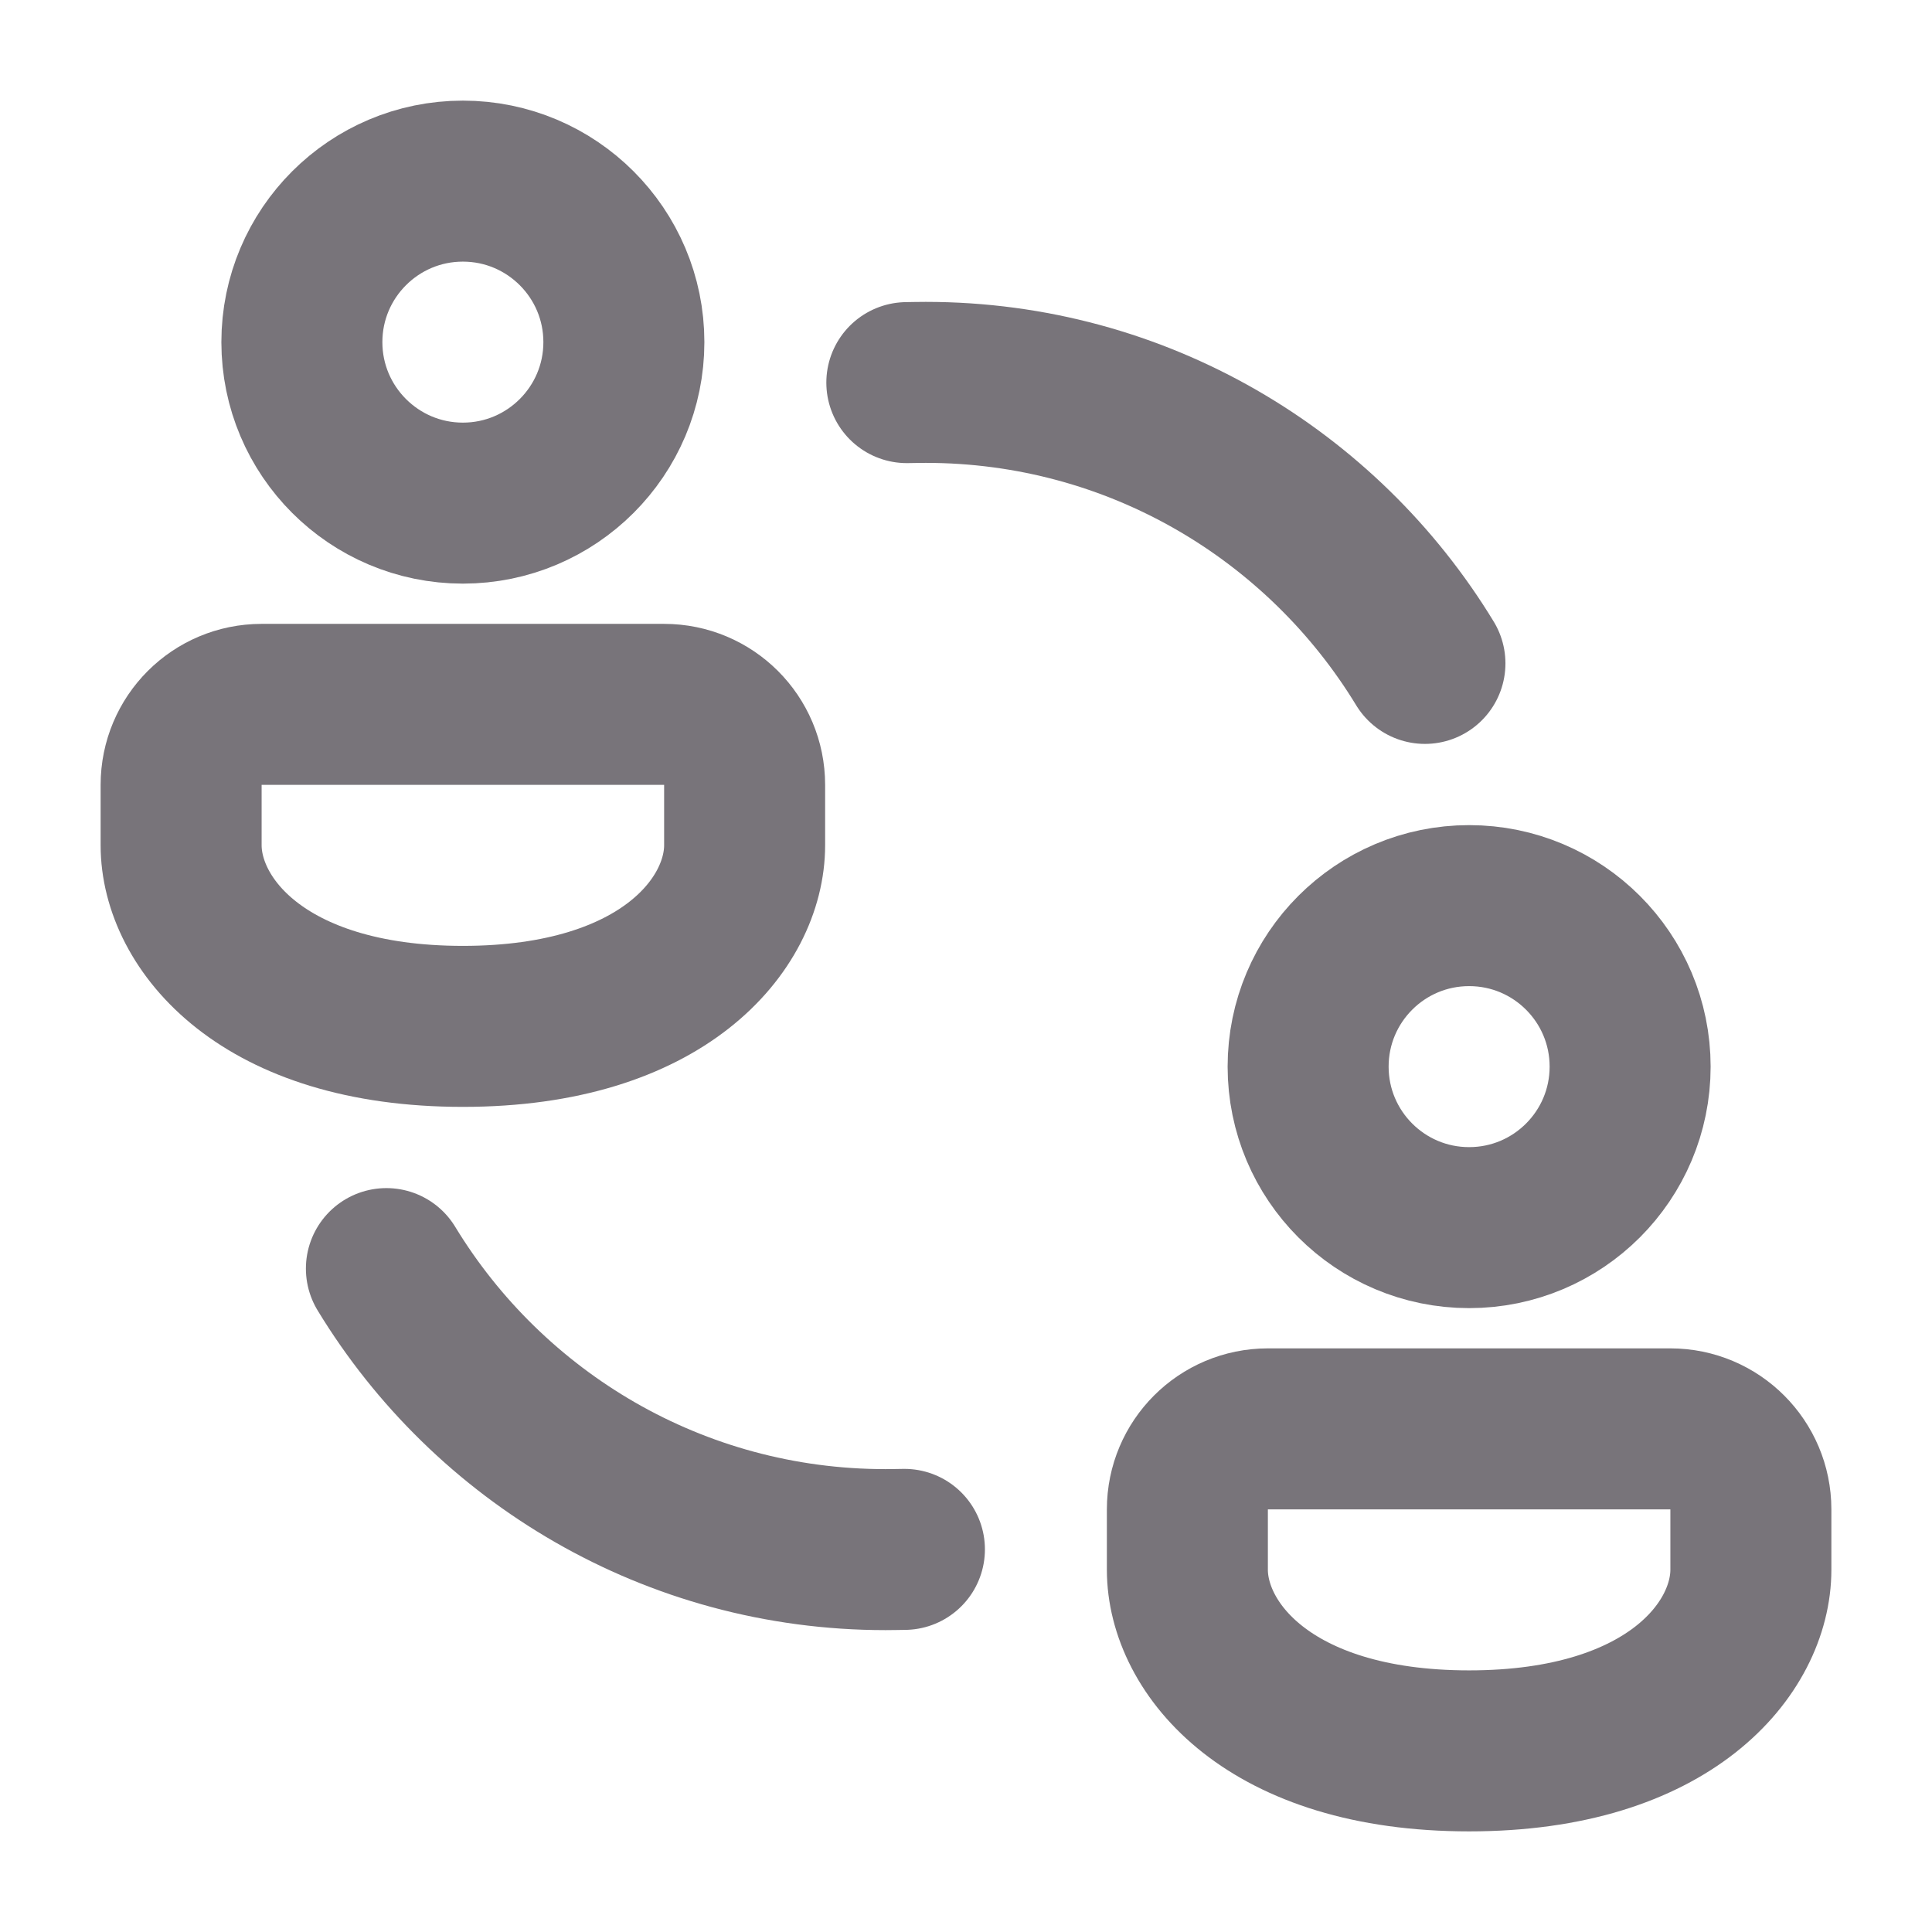
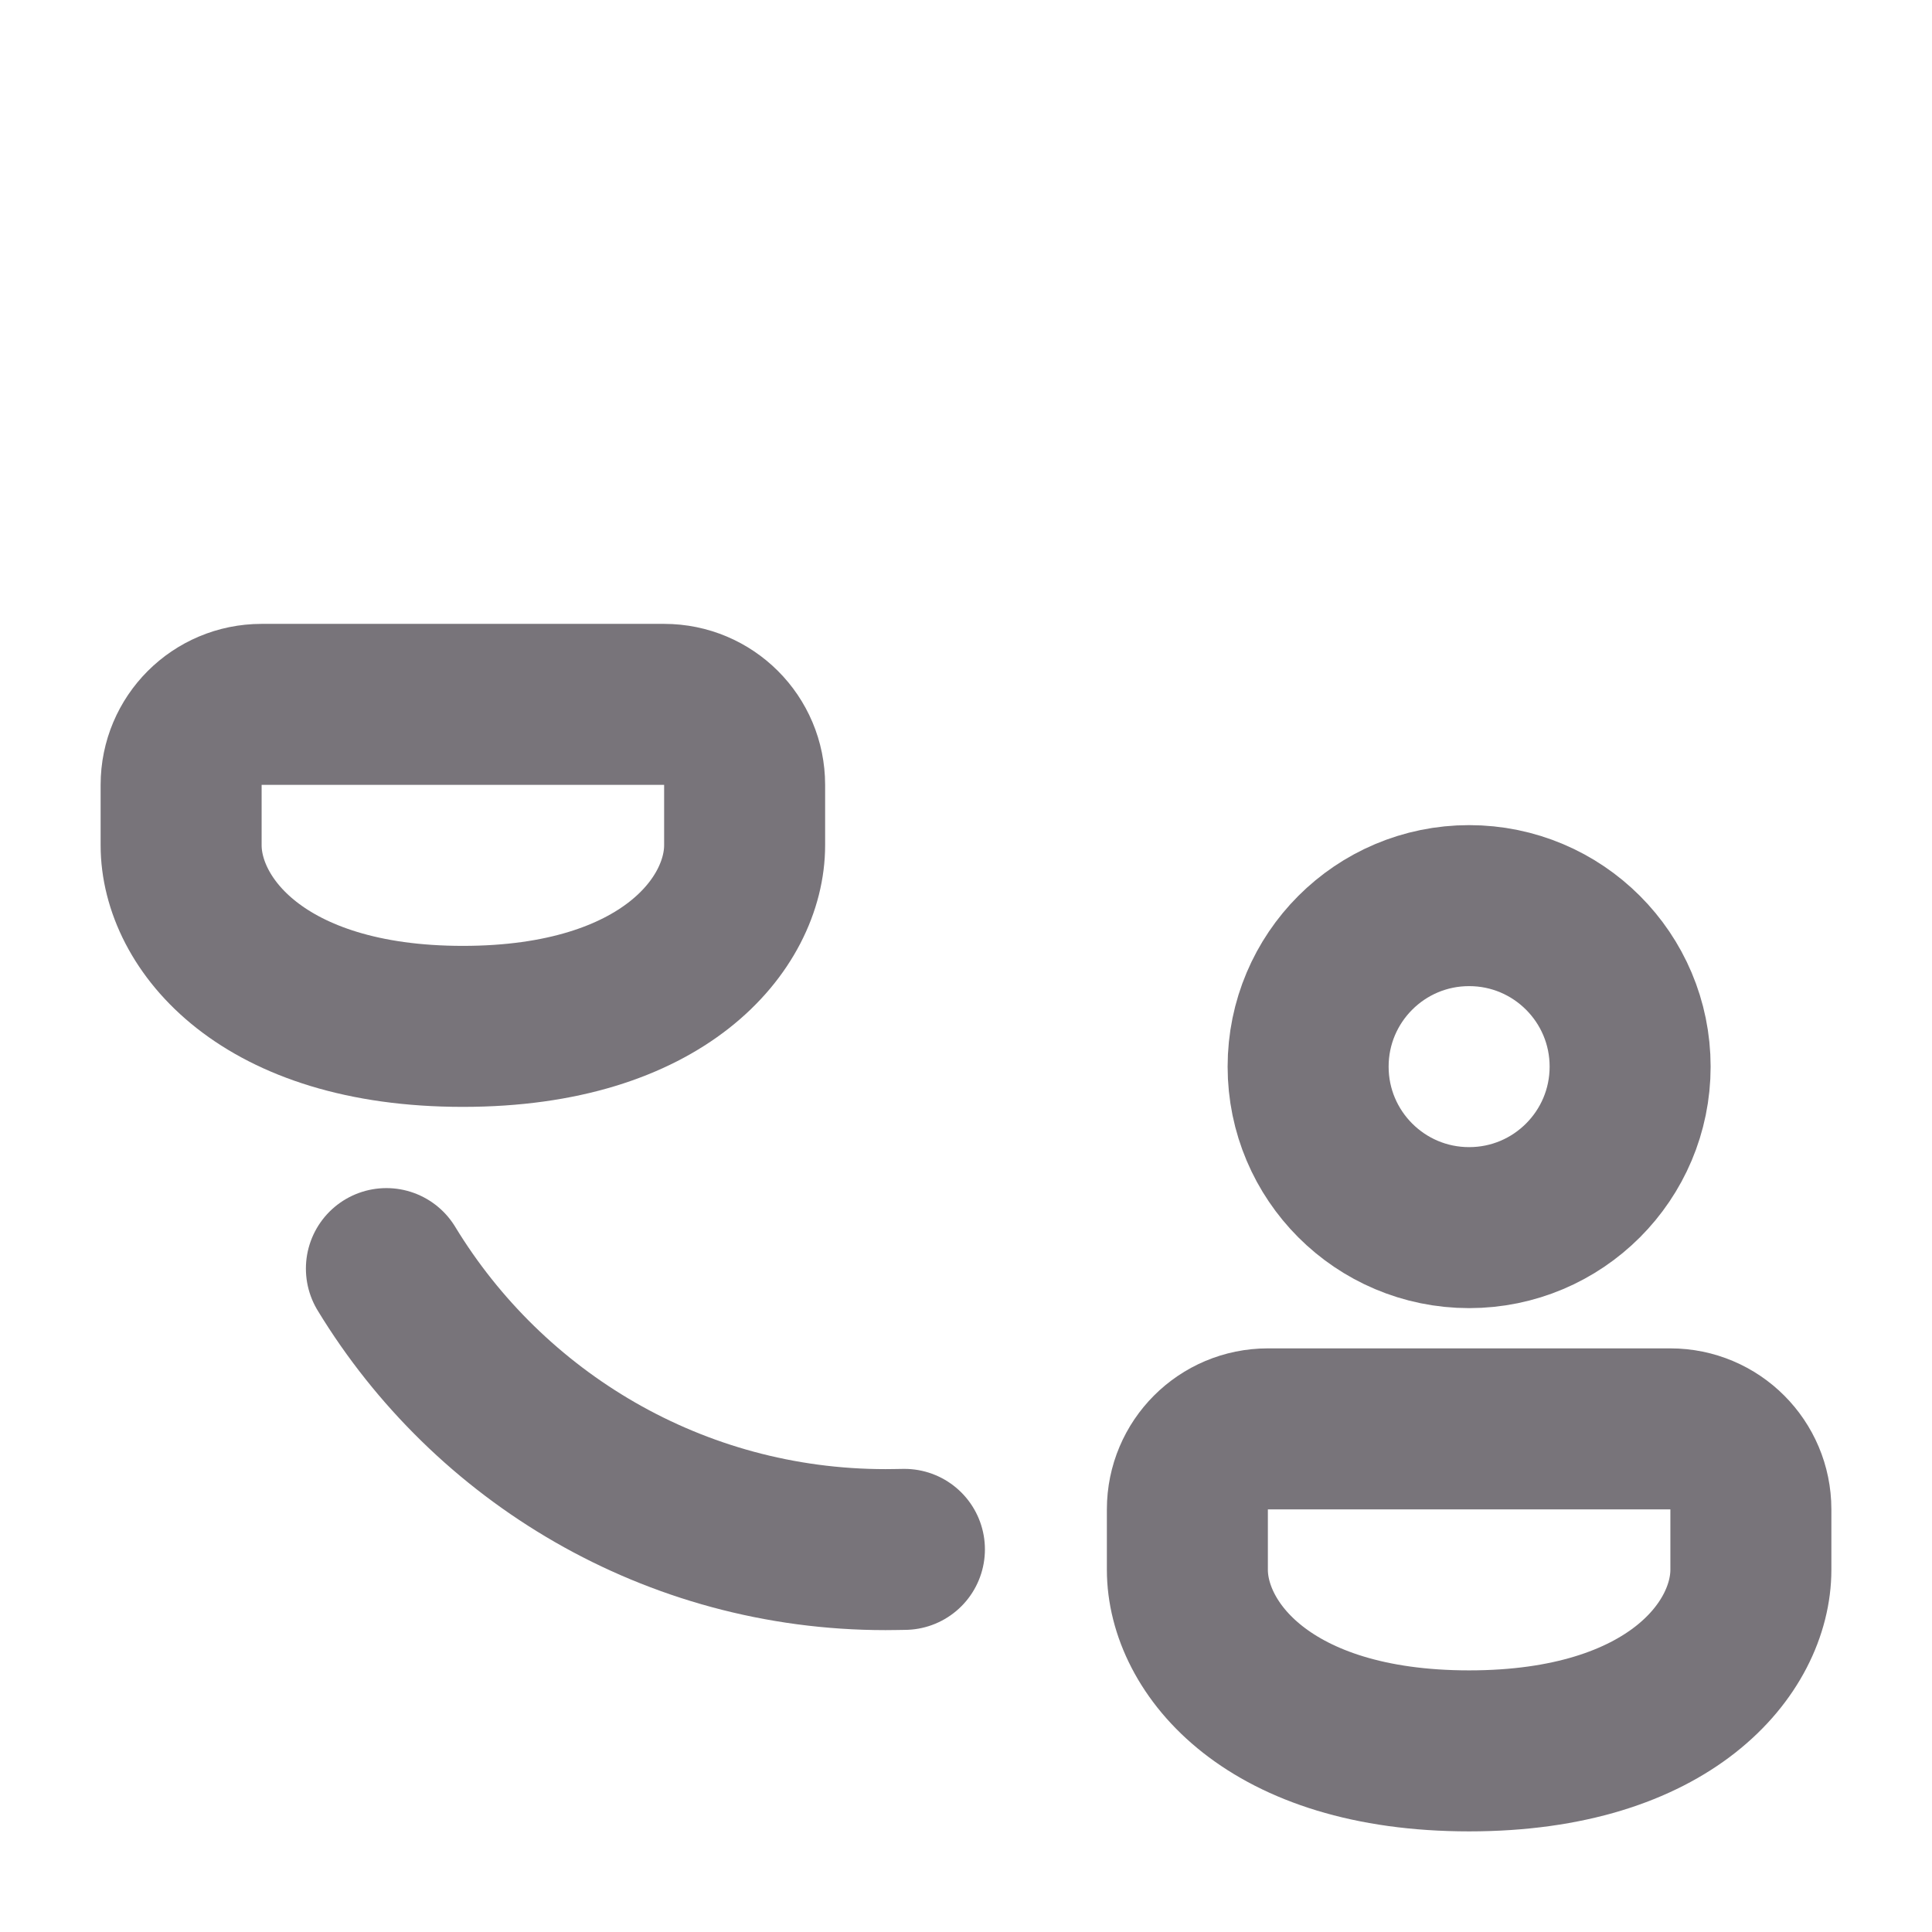
<svg xmlns="http://www.w3.org/2000/svg" width="24" height="24" viewBox="0 0 24 24" fill="none">
-   <path d="M5.75 2.25C4.646 2.25 3.75 3.146 3.75 4.25C3.75 5.354 4.646 6.25 5.75 6.25C6.854 6.25 7.75 5.354 7.75 4.25C7.75 3.146 6.854 2.25 5.75 2.25Z" stroke="#78747A" stroke-width="2" stroke-miterlimit="10" />
  <path d="M9.25 10.5C9.25 11.466 8.25 12.75 5.75 12.75C3.25 12.75 2.25 11.466 2.25 10.5V9.75C2.25 9.197 2.697 8.75 3.25 8.75H8.25C8.803 8.75 9.25 9.197 9.25 9.75V10.5Z" stroke="#78747A" stroke-width="2" stroke-miterlimit="10" stroke-linejoin="round" />
-   <path d="M11.265 4.753C11.343 4.752 11.421 4.75 11.5 4.75C14.127 4.75 16.428 6.148 17.701 8.241" stroke="#78747A" stroke-width="2" stroke-miterlimit="10" stroke-linecap="round" />
  <path d="M11.235 19.247C11.157 19.248 11.079 19.25 11 19.25C8.373 19.25 6.072 17.852 4.8 15.759" stroke="#78747A" stroke-width="2" stroke-miterlimit="10" stroke-linecap="round" />
  <path d="M18.25 11.25C17.145 11.25 16.25 12.146 16.25 13.25C16.25 14.354 17.145 15.25 18.25 15.25C19.355 15.25 20.25 14.354 20.25 13.25C20.25 12.146 19.355 11.25 18.25 11.25Z" stroke="#78747A" stroke-width="2" stroke-miterlimit="10" />
  <path d="M21.75 19.5C21.75 20.466 20.75 21.75 18.25 21.75C15.75 21.75 14.75 20.466 14.75 19.5V18.75C14.75 18.198 15.197 17.75 15.75 17.75H20.75C21.302 17.75 21.75 18.198 21.75 18.75V19.5Z" stroke="#78747A" stroke-width="2" stroke-miterlimit="10" stroke-linejoin="round" />
</svg>